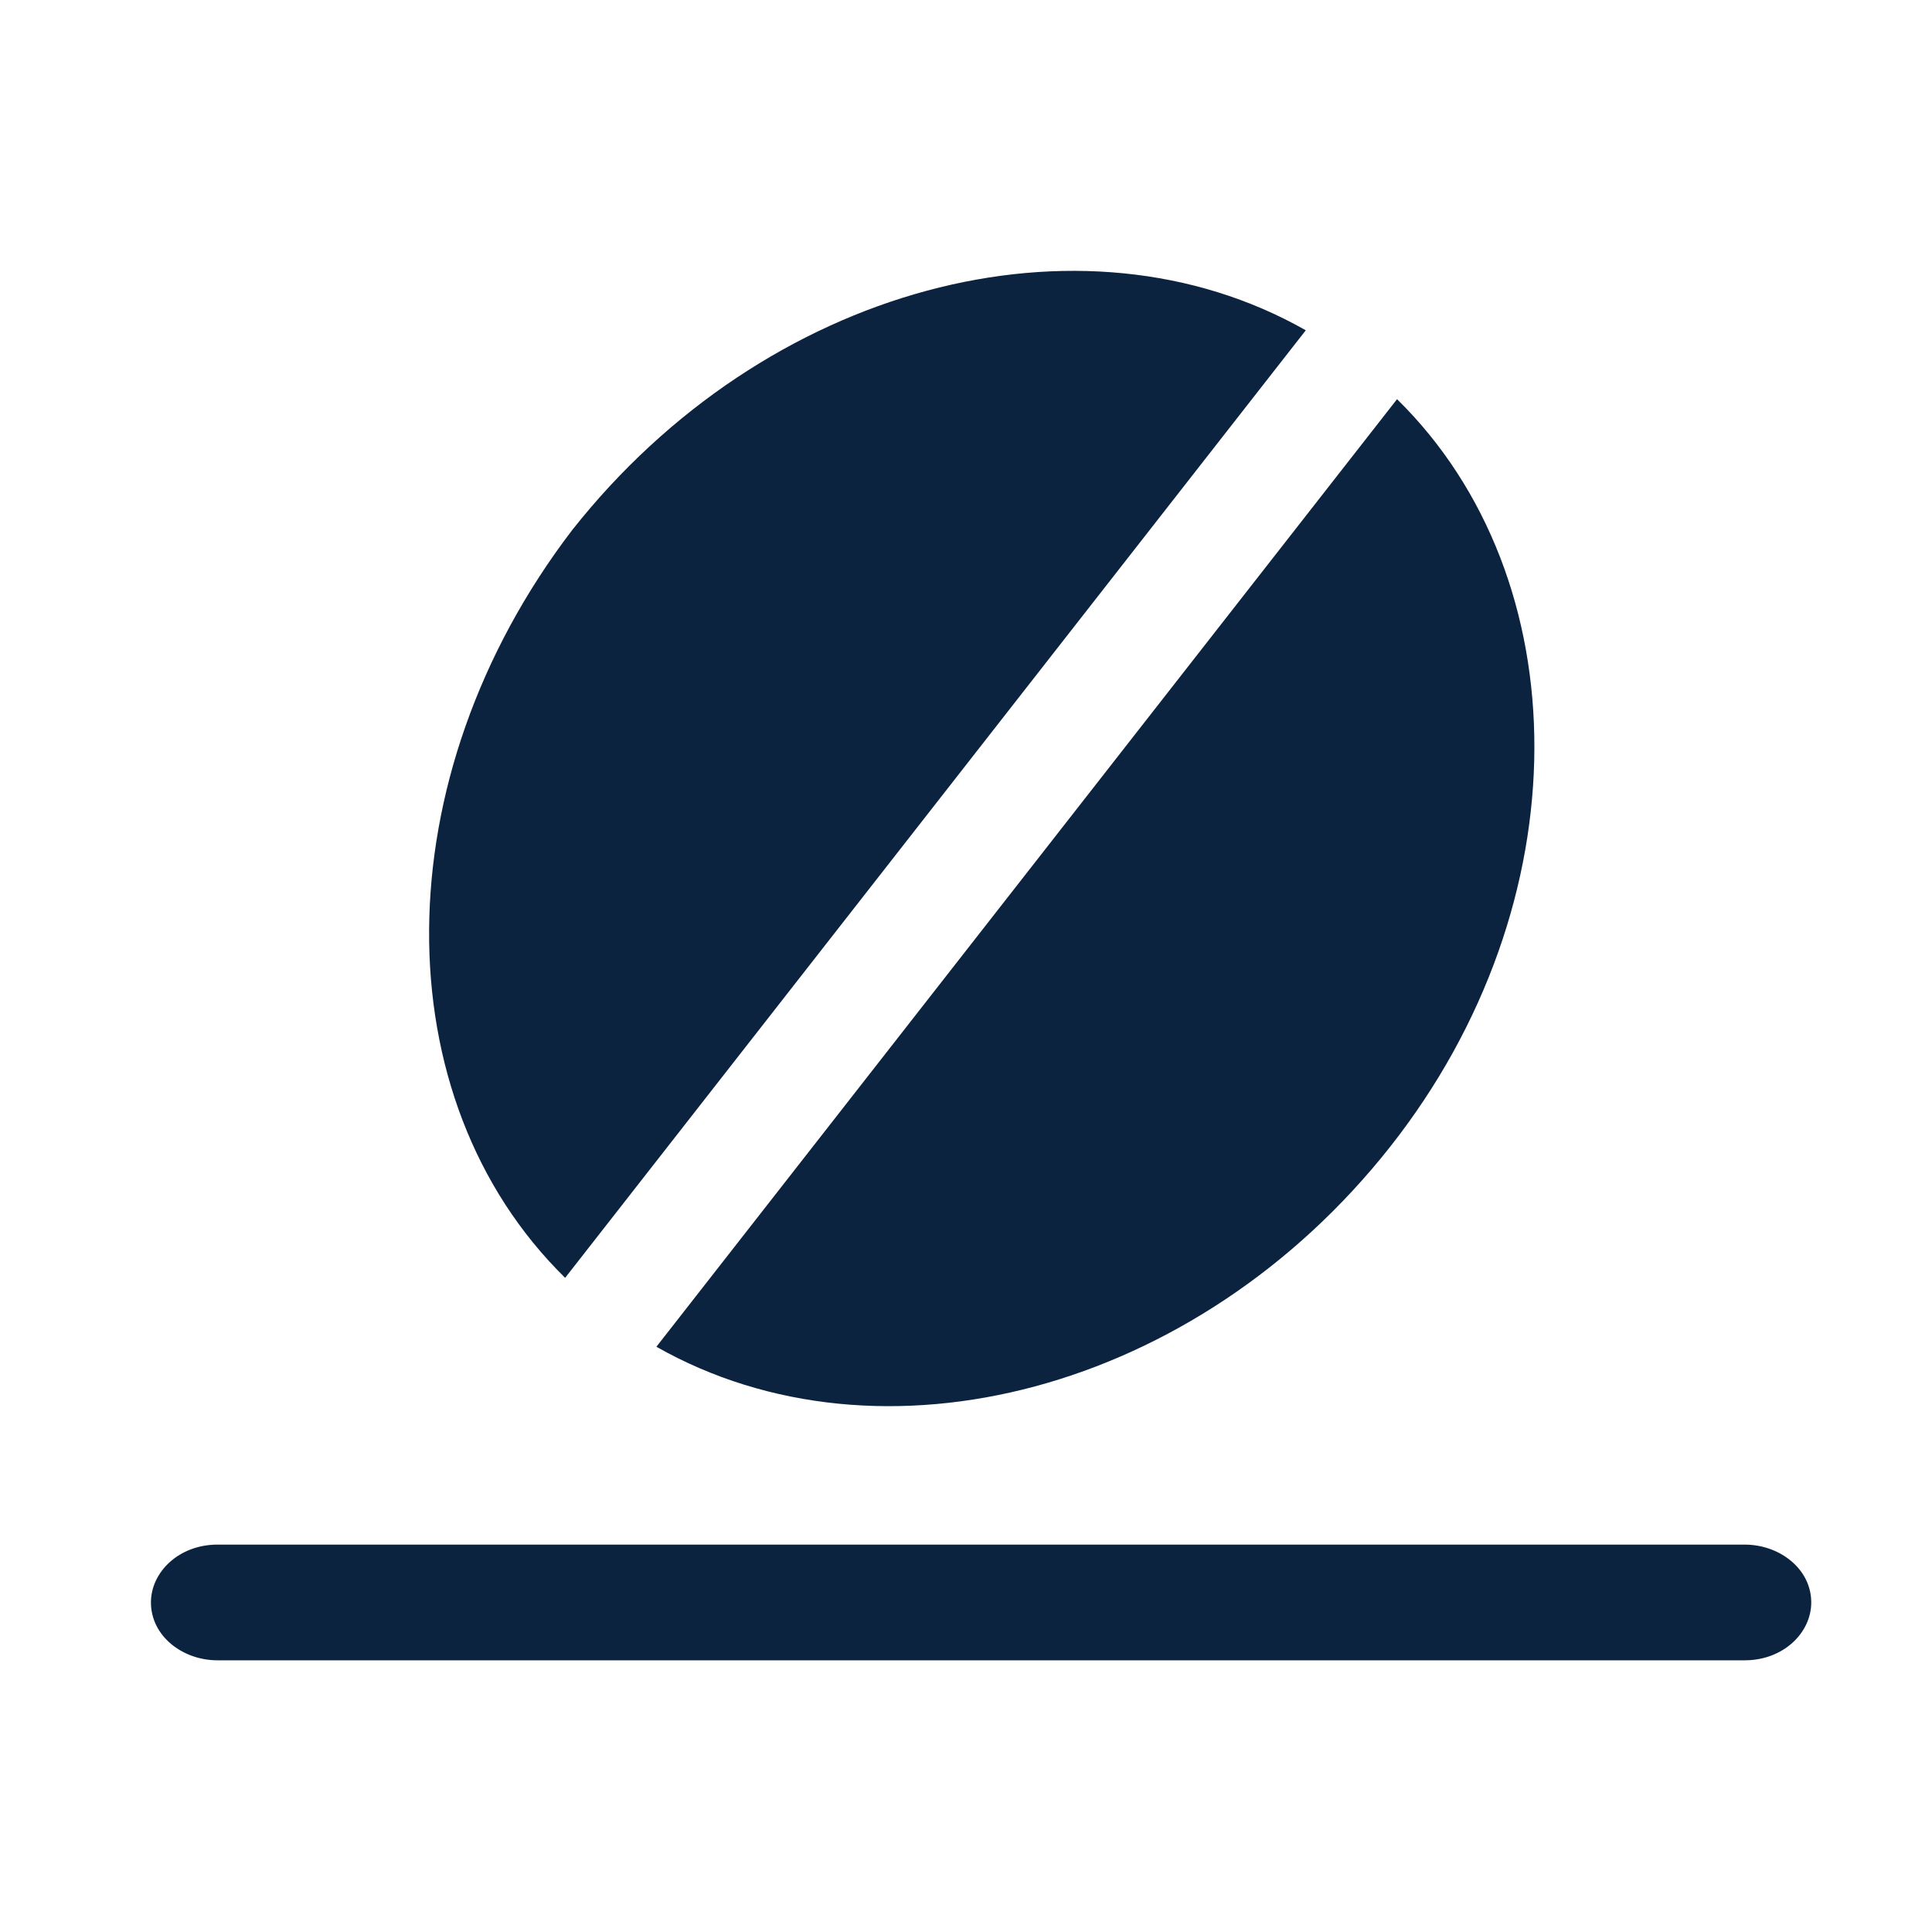
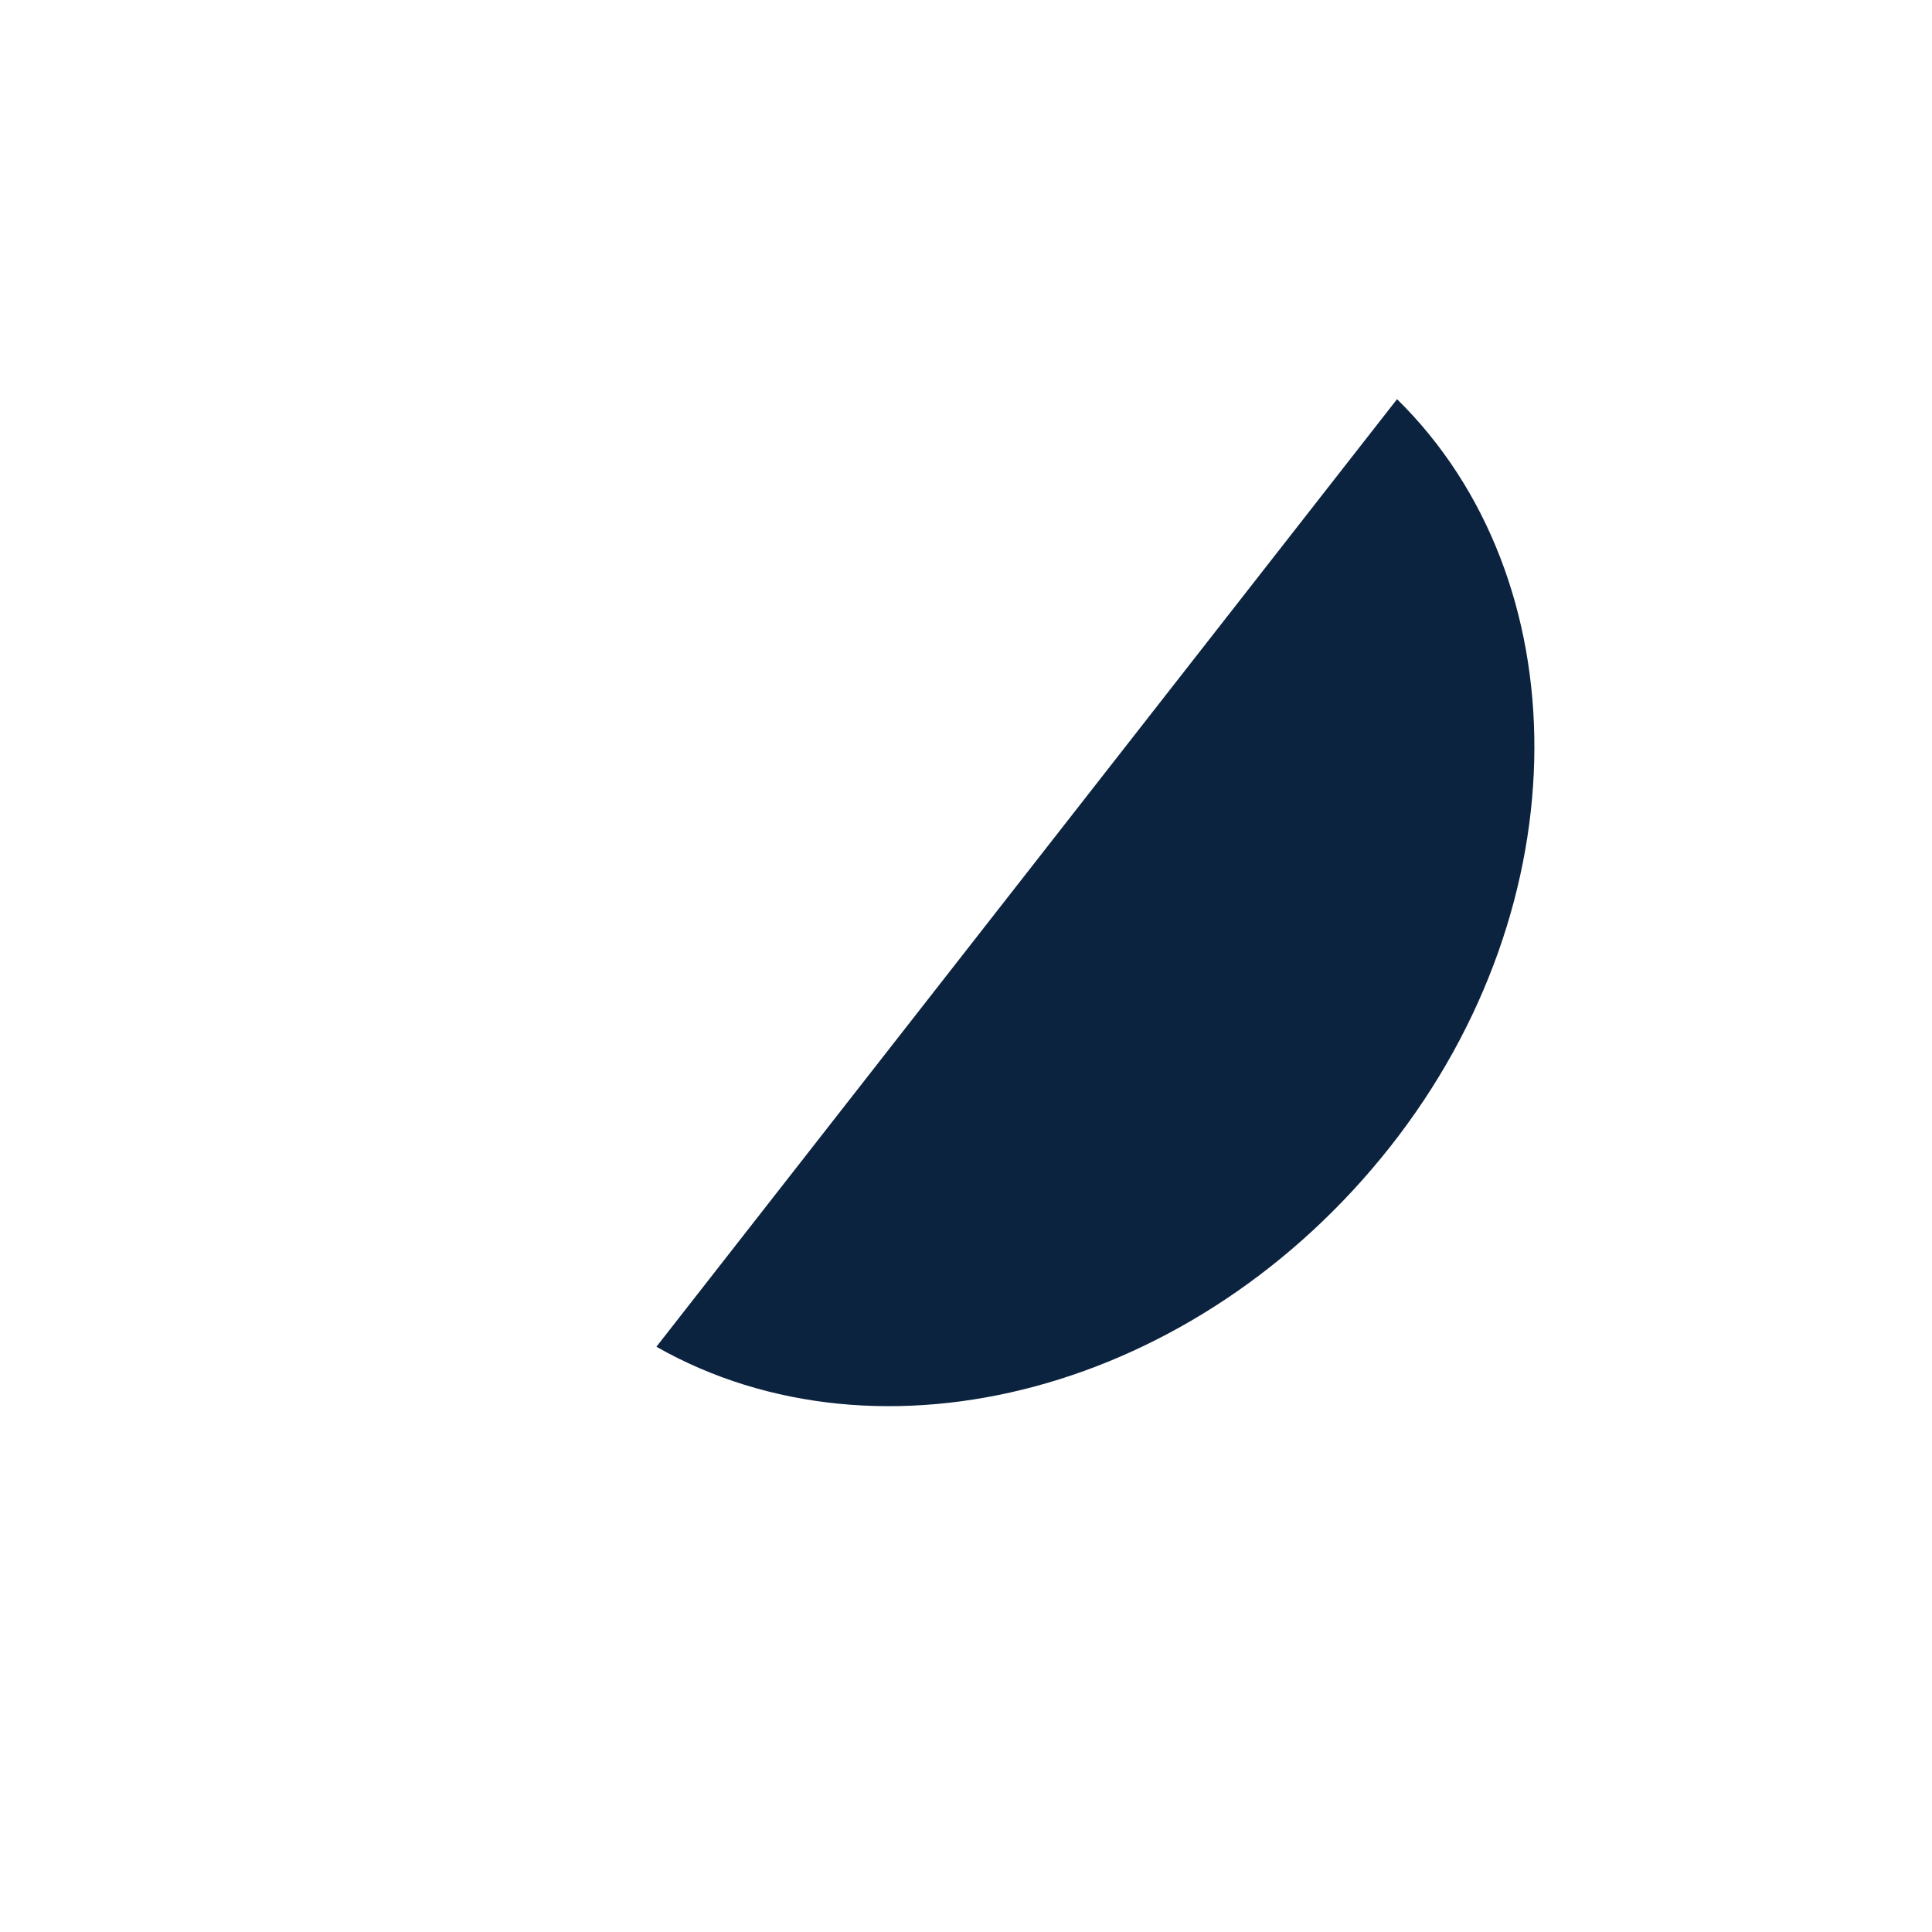
<svg xmlns="http://www.w3.org/2000/svg" width="64" height="64" viewBox="0 0 64 64" fill="none">
-   <path d="M43.256 10.941C35.814 6.717 25.349 9.457 18.953 17.561C12.674 25.779 12.674 36.395 18.721 42.33L43.256 10.941Z" fill="#0C2340" />
  <path d="M46.279 13.223L21.744 44.613C29.186 48.836 39.651 46.097 46.047 37.993C52.442 29.888 52.325 19.159 46.279 13.223Z" fill="#0C2340" />
-   <path d="M7.205 51.167H57.795C58.956 51.167 60 51.974 60 53.083C60 54.092 59.072 55 57.795 55H7.205C6.044 55 5 54.193 5 53.083C5 52.075 5.928 51.167 7.205 51.167Z" fill="#0C2340" />
</svg>